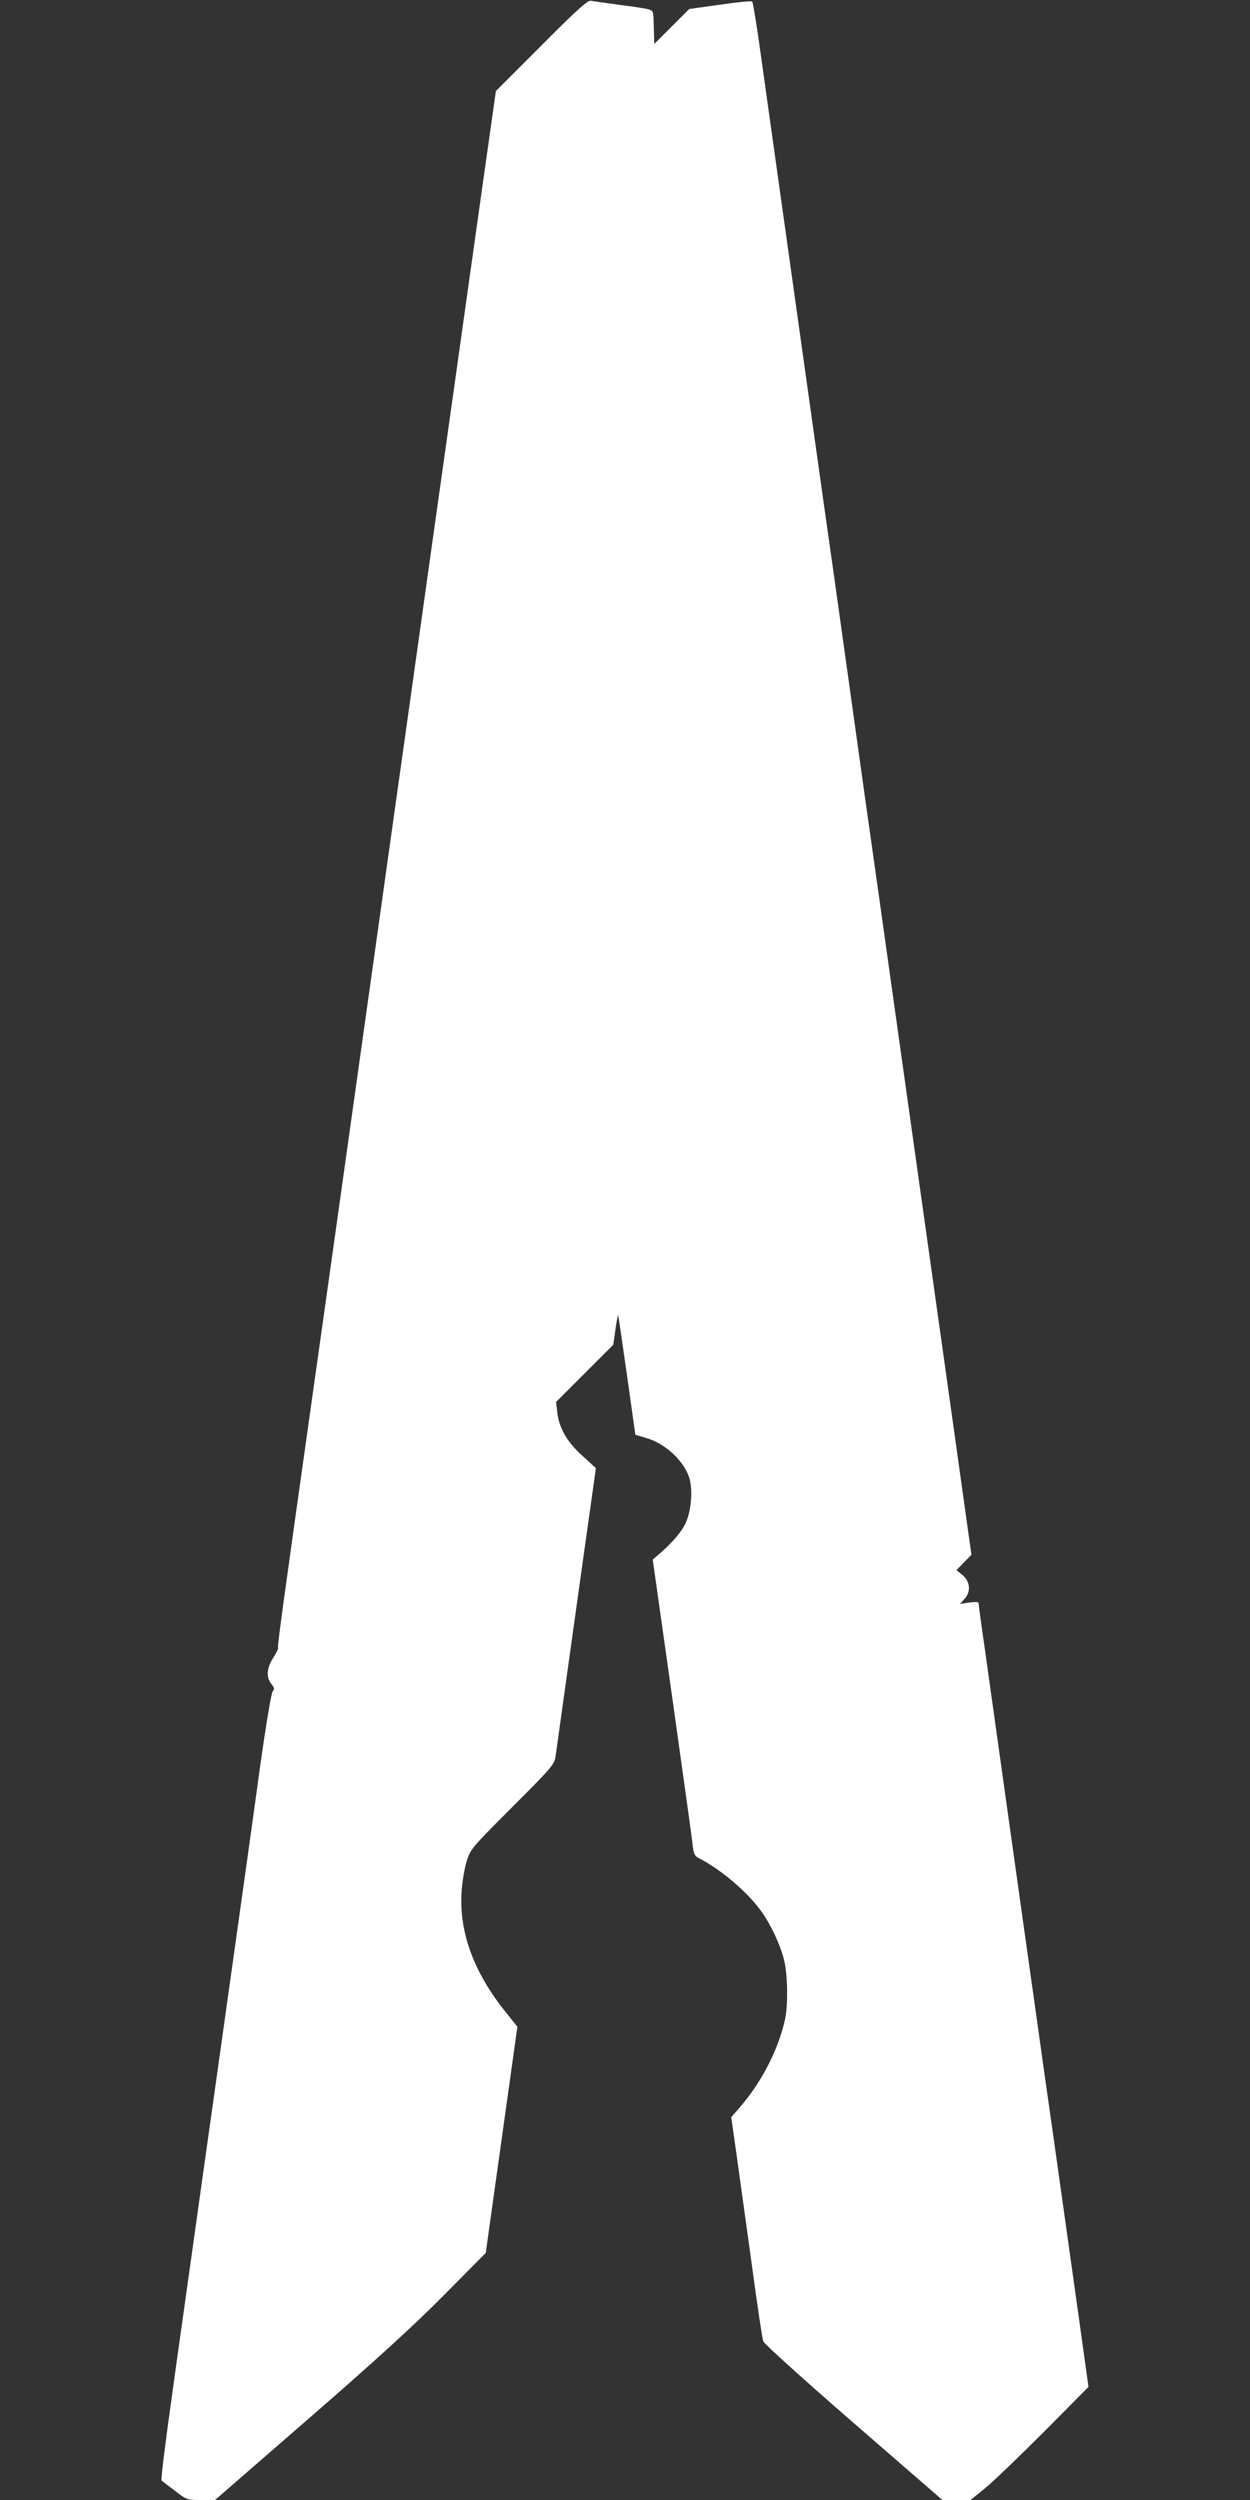
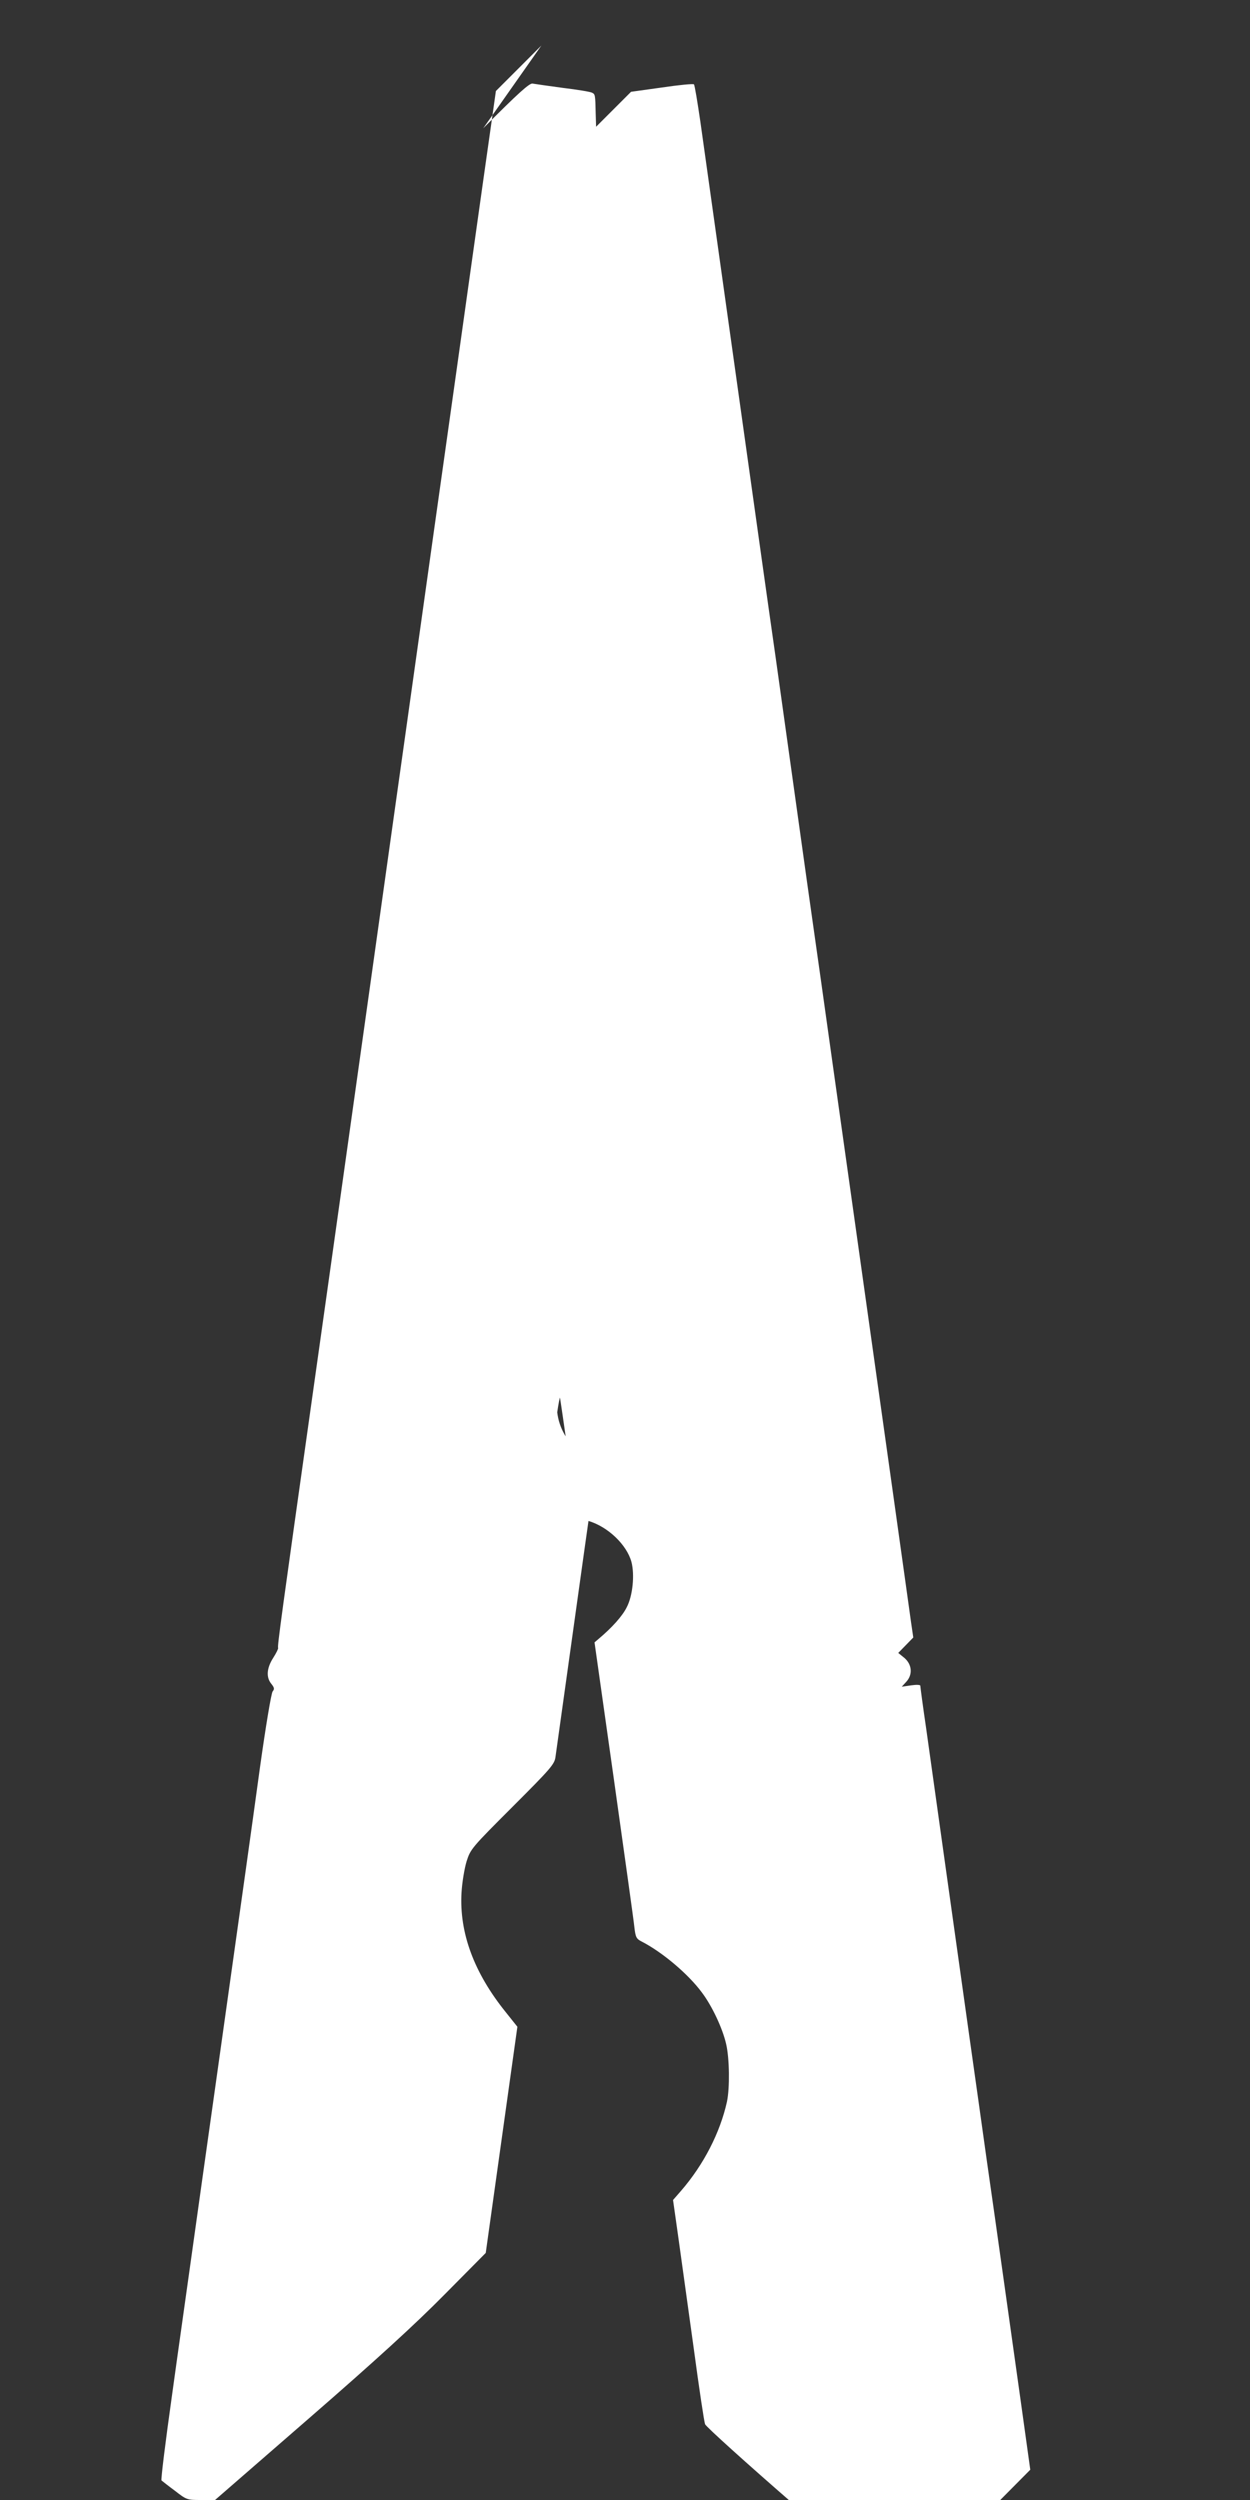
<svg xmlns="http://www.w3.org/2000/svg" version="1.0" width="640pt" height="1280pt" viewBox="0 0 640 1280" preserveAspectRatio="xMidYMid meet">
  <rect x="0" y="0" width="640" height="1280" fill="#333333" stroke="none" />
  <g transform="translate(0,1280) scale(0.1,-0.1)" fill="#ffffff" stroke="none">
-     <path d="M2772 12567 l-233 -233 -24 -170 c-13 -93 -61 -428 -105 -744 -44 -316 -103 -732 -130 -925 -27 -192 -86 -609 -130 -925 -44 -316 -103 -732 -130 -925 -27 -192 -85 -606 -129 -920 -213 -1518 -245 -1744 -291 -2070 -157 -1113 -181 -1288 -176 -1292 2 -3 -9 -26 -25 -51 -34 -53 -37 -100 -10 -133 16 -20 17 -27 7 -39 -7 -8 -36 -182 -65 -390 -53 -386 -69 -498 -221 -1580 -49 -349 -108 -765 -130 -925 -22 -159 -68 -481 -100 -714 -33 -234 -57 -428 -53 -431 5 -4 35 -28 69 -53 59 -46 62 -47 133 -47 l72 0 482 419 c343 298 543 481 693 633 l211 213 81 579 81 579 -59 74 c-163 202 -239 407 -227 613 3 52 15 124 26 160 20 63 26 70 235 279 196 196 215 218 220 255 71 507 153 1098 177 1265 l30 214 -70 64 c-79 72 -118 140 -128 222 l-6 53 146 146 147 147 11 78 c6 43 13 76 14 75 1 -2 21 -140 45 -308 l43 -306 57 -17 c100 -29 197 -122 221 -210 17 -65 7 -173 -24 -232 -22 -45 -76 -105 -144 -162 l-21 -18 99 -700 c54 -385 102 -726 105 -758 6 -52 10 -60 38 -74 105 -54 238 -166 308 -261 52 -69 106 -184 124 -264 17 -73 19 -224 4 -295 -35 -158 -119 -322 -235 -456 l-41 -47 28 -198 c15 -108 50 -361 78 -562 27 -201 53 -375 58 -388 4 -12 212 -200 462 -417 l455 -395 72 0 72 0 73 59 c40 32 176 163 302 289 l229 231 -47 338 c-26 186 -67 478 -91 648 -24 171 -62 441 -85 600 -22 160 -63 448 -90 640 -27 193 -81 577 -120 855 -39 278 -84 599 -100 714 -17 115 -30 214 -30 219 0 5 -19 6 -47 2 l-48 -7 22 24 c35 37 31 89 -8 123 l-32 26 39 40 38 39 -12 82 c-6 46 -48 342 -92 658 -106 753 -248 1766 -310 2205 -27 193 -85 608 -130 923 -44 314 -116 830 -160 1145 -45 314 -103 730 -130 922 -48 343 -205 1460 -256 1825 -15 102 -29 188 -33 192 -3 4 -77 -3 -164 -16 l-158 -22 -89 -89 -90 -90 -2 65 c-2 100 -3 101 -18 109 -8 5 -76 16 -150 25 -74 10 -144 20 -155 22 -15 4 -73 -48 -253 -229z" />
+     <path d="M2772 12567 l-233 -233 -24 -170 c-13 -93 -61 -428 -105 -744 -44 -316 -103 -732 -130 -925 -27 -192 -86 -609 -130 -925 -44 -316 -103 -732 -130 -925 -27 -192 -85 -606 -129 -920 -213 -1518 -245 -1744 -291 -2070 -157 -1113 -181 -1288 -176 -1292 2 -3 -9 -26 -25 -51 -34 -53 -37 -100 -10 -133 16 -20 17 -27 7 -39 -7 -8 -36 -182 -65 -390 -53 -386 -69 -498 -221 -1580 -49 -349 -108 -765 -130 -925 -22 -159 -68 -481 -100 -714 -33 -234 -57 -428 -53 -431 5 -4 35 -28 69 -53 59 -46 62 -47 133 -47 l72 0 482 419 c343 298 543 481 693 633 l211 213 81 579 81 579 -59 74 c-163 202 -239 407 -227 613 3 52 15 124 26 160 20 63 26 70 235 279 196 196 215 218 220 255 71 507 153 1098 177 1265 l30 214 -70 64 c-79 72 -118 140 -128 222 c6 43 13 76 14 75 1 -2 21 -140 45 -308 l43 -306 57 -17 c100 -29 197 -122 221 -210 17 -65 7 -173 -24 -232 -22 -45 -76 -105 -144 -162 l-21 -18 99 -700 c54 -385 102 -726 105 -758 6 -52 10 -60 38 -74 105 -54 238 -166 308 -261 52 -69 106 -184 124 -264 17 -73 19 -224 4 -295 -35 -158 -119 -322 -235 -456 l-41 -47 28 -198 c15 -108 50 -361 78 -562 27 -201 53 -375 58 -388 4 -12 212 -200 462 -417 l455 -395 72 0 72 0 73 59 c40 32 176 163 302 289 l229 231 -47 338 c-26 186 -67 478 -91 648 -24 171 -62 441 -85 600 -22 160 -63 448 -90 640 -27 193 -81 577 -120 855 -39 278 -84 599 -100 714 -17 115 -30 214 -30 219 0 5 -19 6 -47 2 l-48 -7 22 24 c35 37 31 89 -8 123 l-32 26 39 40 38 39 -12 82 c-6 46 -48 342 -92 658 -106 753 -248 1766 -310 2205 -27 193 -85 608 -130 923 -44 314 -116 830 -160 1145 -45 314 -103 730 -130 922 -48 343 -205 1460 -256 1825 -15 102 -29 188 -33 192 -3 4 -77 -3 -164 -16 l-158 -22 -89 -89 -90 -90 -2 65 c-2 100 -3 101 -18 109 -8 5 -76 16 -150 25 -74 10 -144 20 -155 22 -15 4 -73 -48 -253 -229z" />
  </g>
</svg>